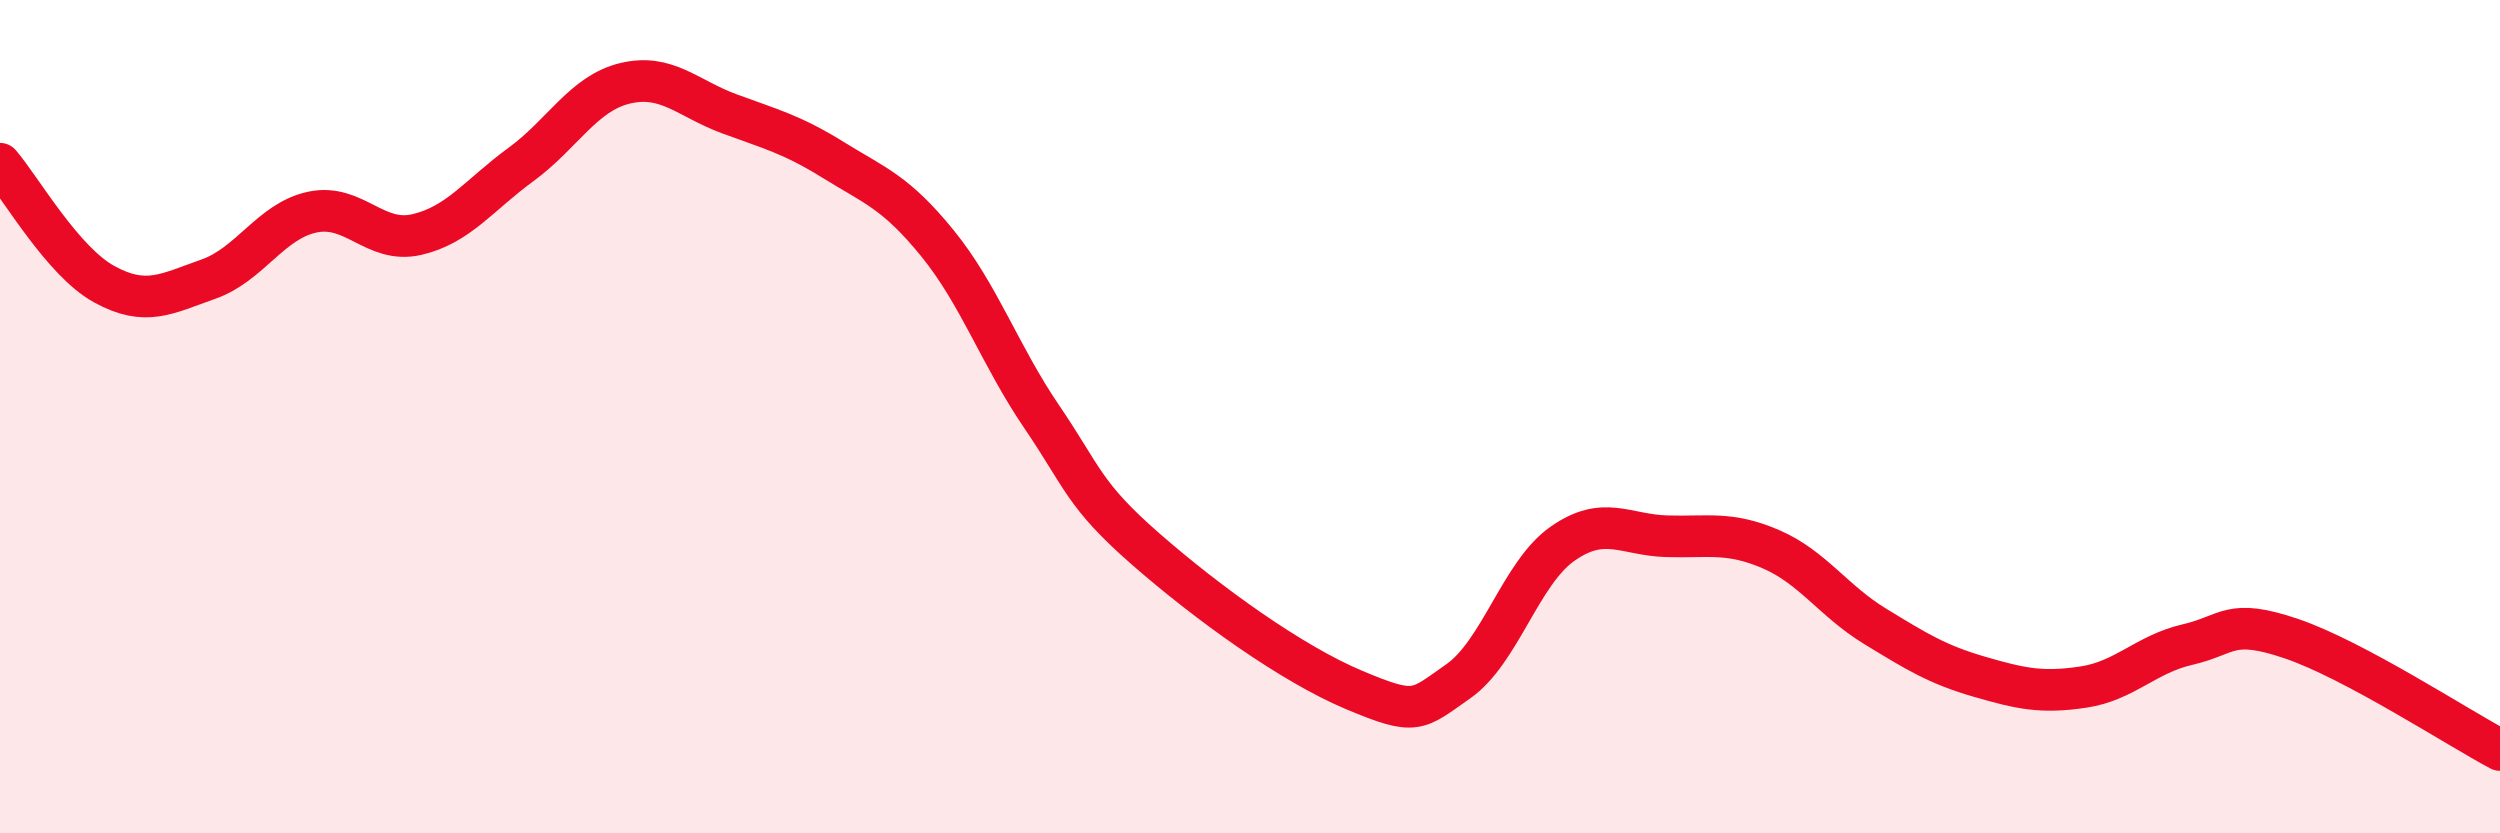
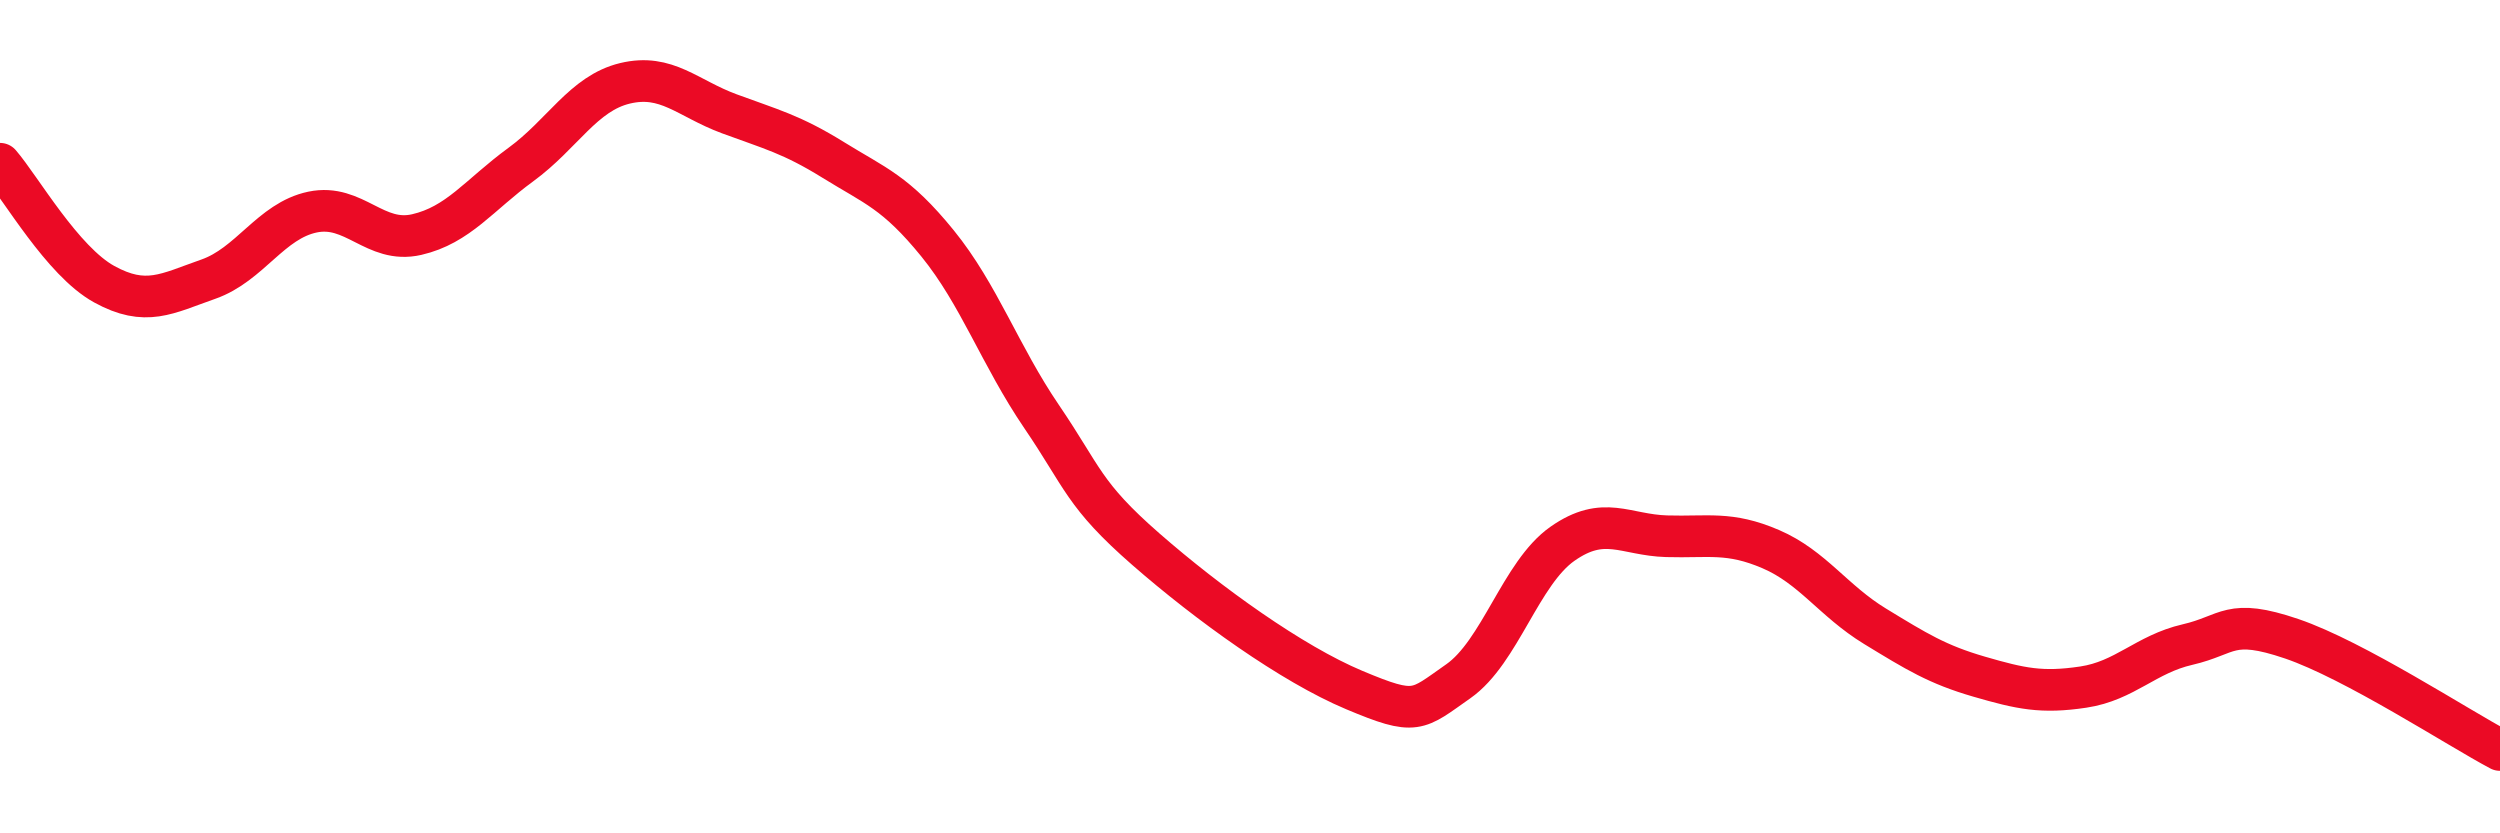
<svg xmlns="http://www.w3.org/2000/svg" width="60" height="20" viewBox="0 0 60 20">
-   <path d="M 0,3.93 C 0.5,4.51 1.5,6.27 2.5,6.82 C 3.5,7.37 4,7.05 5,6.7 C 6,6.35 6.5,5.3 7.5,5.09 C 8.5,4.88 9,5.86 10,5.63 C 11,5.4 11.5,4.68 12.5,3.95 C 13.5,3.22 14,2.24 15,2 C 16,1.76 16.5,2.36 17.5,2.73 C 18.5,3.1 19,3.22 20,3.84 C 21,4.46 21.5,4.61 22.5,5.84 C 23.5,7.07 24,8.53 25,10 C 26,11.47 26,11.87 27.5,13.18 C 29,14.49 31,15.93 32.5,16.56 C 34,17.19 34,17.05 35,16.35 C 36,15.65 36.5,13.75 37.5,13.05 C 38.5,12.35 39,12.84 40,12.87 C 41,12.9 41.5,12.75 42.5,13.18 C 43.5,13.61 44,14.42 45,15.03 C 46,15.64 46.5,15.95 47.5,16.24 C 48.5,16.53 49,16.64 50,16.49 C 51,16.34 51.5,15.7 52.5,15.47 C 53.5,15.24 53.5,14.82 55,15.33 C 56.5,15.84 59,17.47 60,18L60 20L0 20Z" fill="#EB0A25" opacity="0.1" stroke-linecap="round" stroke-linejoin="round" />
  <path d="M 0,3.93 C 0.5,4.51 1.5,6.27 2.5,6.82 C 3.5,7.37 4,7.05 5,6.7 C 6,6.35 6.5,5.3 7.5,5.09 C 8.5,4.88 9,5.86 10,5.63 C 11,5.4 11.5,4.68 12.5,3.95 C 13.5,3.22 14,2.24 15,2 C 16,1.76 16.5,2.36 17.5,2.73 C 18.5,3.1 19,3.22 20,3.84 C 21,4.46 21.5,4.61 22.5,5.84 C 23.5,7.07 24,8.53 25,10 C 26,11.47 26,11.87 27.5,13.18 C 29,14.49 31,15.93 32.5,16.56 C 34,17.19 34,17.05 35,16.35 C 36,15.65 36.5,13.75 37.5,13.05 C 38.5,12.35 39,12.84 40,12.87 C 41,12.9 41.5,12.75 42.5,13.18 C 43.5,13.61 44,14.42 45,15.03 C 46,15.64 46.5,15.95 47.5,16.24 C 48.5,16.53 49,16.64 50,16.49 C 51,16.34 51.5,15.7 52.5,15.47 C 53.5,15.24 53.5,14.82 55,15.33 C 56.5,15.84 59,17.47 60,18" stroke="#EB0A25" stroke-width="1" fill="none" stroke-linecap="round" stroke-linejoin="round" />
</svg>